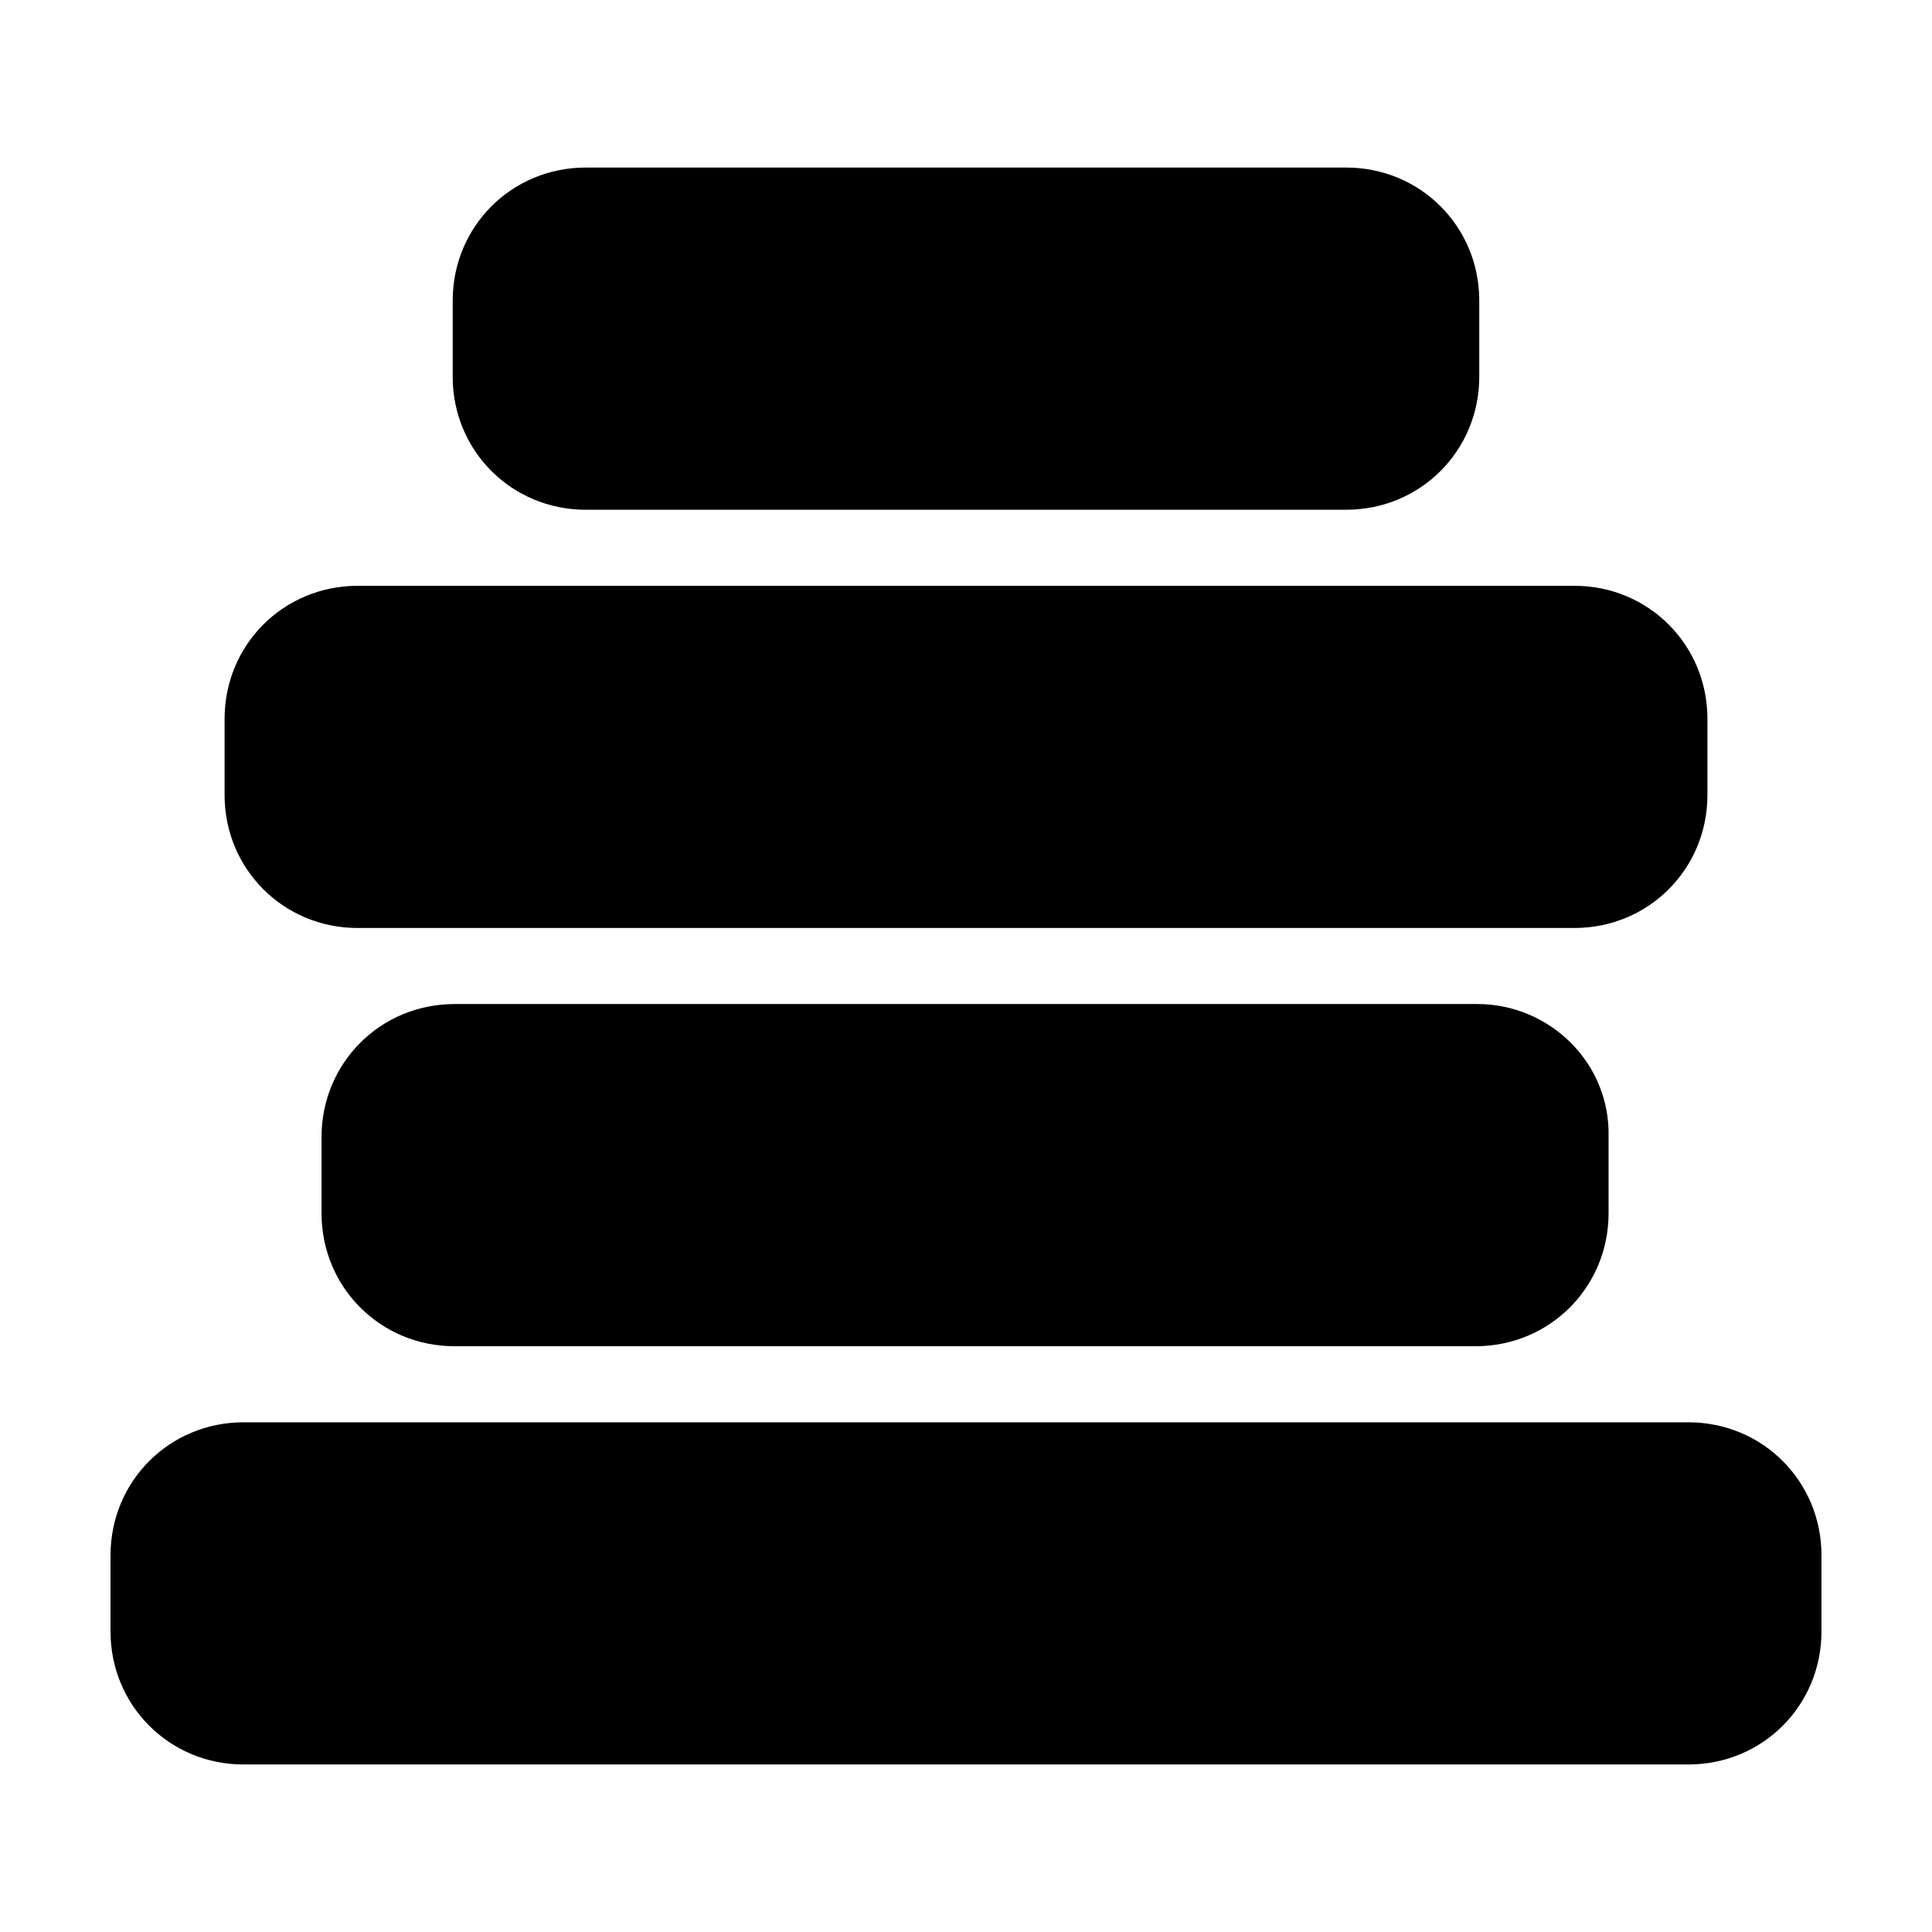
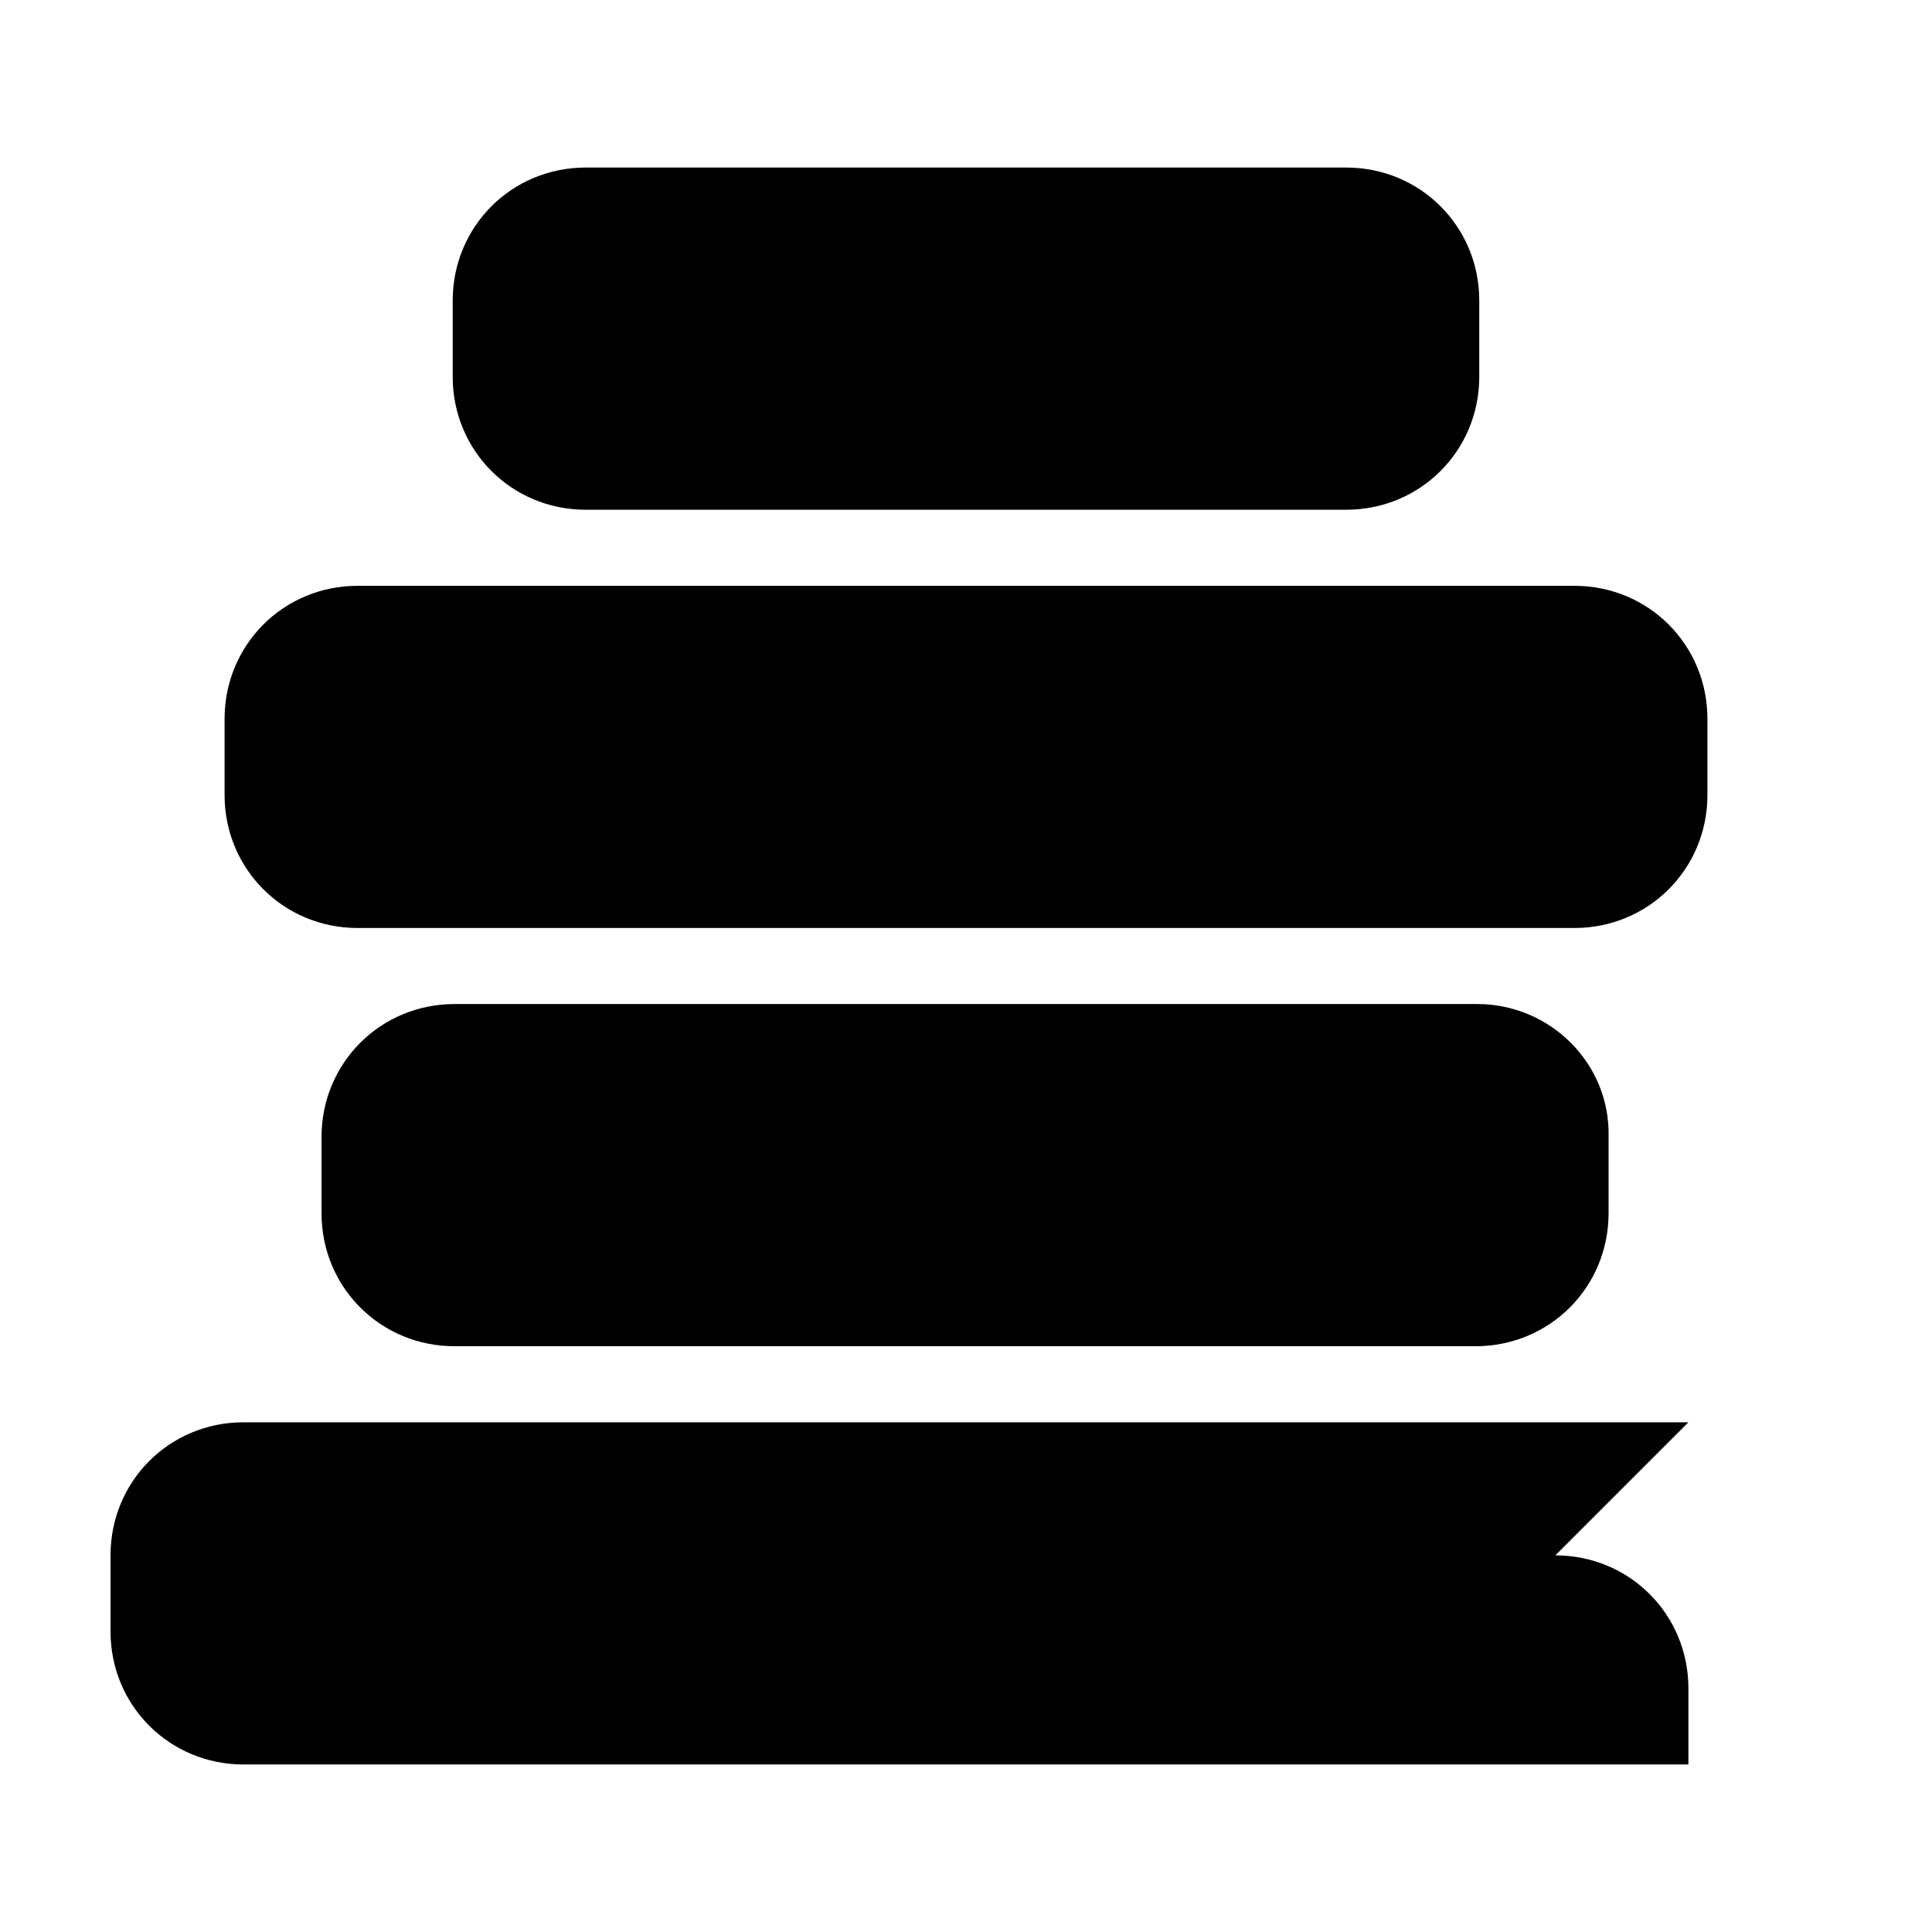
<svg xmlns="http://www.w3.org/2000/svg" fill="#000000" width="800px" height="800px" version="1.1" viewBox="144 144 512 512">
-   <path d="m263.97 243.82v-20.152c0-19.648 15.617-35.266 35.266-35.266h201.52c19.648 0 35.266 15.617 35.266 35.266v20.152c0 19.648-15.617 35.266-35.266 35.266l-201.52 0.004c-19.648 0-35.27-15.621-35.27-35.27zm-25.188 146.11h322.44c19.648 0 35.266-15.617 35.266-35.266v-20.152c0-19.648-15.617-35.266-35.266-35.266h-322.44c-19.648 0-35.266 15.617-35.266 35.266v20.152c-0.004 19.648 15.617 35.266 35.266 35.266zm296.74 20.152h-271.05c-19.648 0-35.266 15.617-35.266 35.266v20.152c0 19.648 15.617 35.266 35.266 35.266h270.55c19.648 0 35.266-15.617 35.266-35.266v-20.152c0.504-19.648-15.617-35.266-34.762-35.266zm55.922 110.84h-382.89c-19.648 0-35.266 15.617-35.266 35.266v20.152c0 19.648 15.617 35.266 35.266 35.266h382.89c19.648 0 35.266-15.617 35.266-35.266v-20.152c0-19.648-15.617-35.266-35.266-35.266z" />
+   <path d="m263.97 243.82v-20.152c0-19.648 15.617-35.266 35.266-35.266h201.52c19.648 0 35.266 15.617 35.266 35.266v20.152c0 19.648-15.617 35.266-35.266 35.266l-201.52 0.004c-19.648 0-35.27-15.621-35.27-35.27zm-25.188 146.11h322.44c19.648 0 35.266-15.617 35.266-35.266v-20.152c0-19.648-15.617-35.266-35.266-35.266h-322.44c-19.648 0-35.266 15.617-35.266 35.266v20.152c-0.004 19.648 15.617 35.266 35.266 35.266zm296.74 20.152h-271.05c-19.648 0-35.266 15.617-35.266 35.266v20.152c0 19.648 15.617 35.266 35.266 35.266h270.55c19.648 0 35.266-15.617 35.266-35.266v-20.152c0.504-19.648-15.617-35.266-34.762-35.266zm55.922 110.84h-382.89c-19.648 0-35.266 15.617-35.266 35.266v20.152c0 19.648 15.617 35.266 35.266 35.266h382.89v-20.152c0-19.648-15.617-35.266-35.266-35.266z" />
</svg>